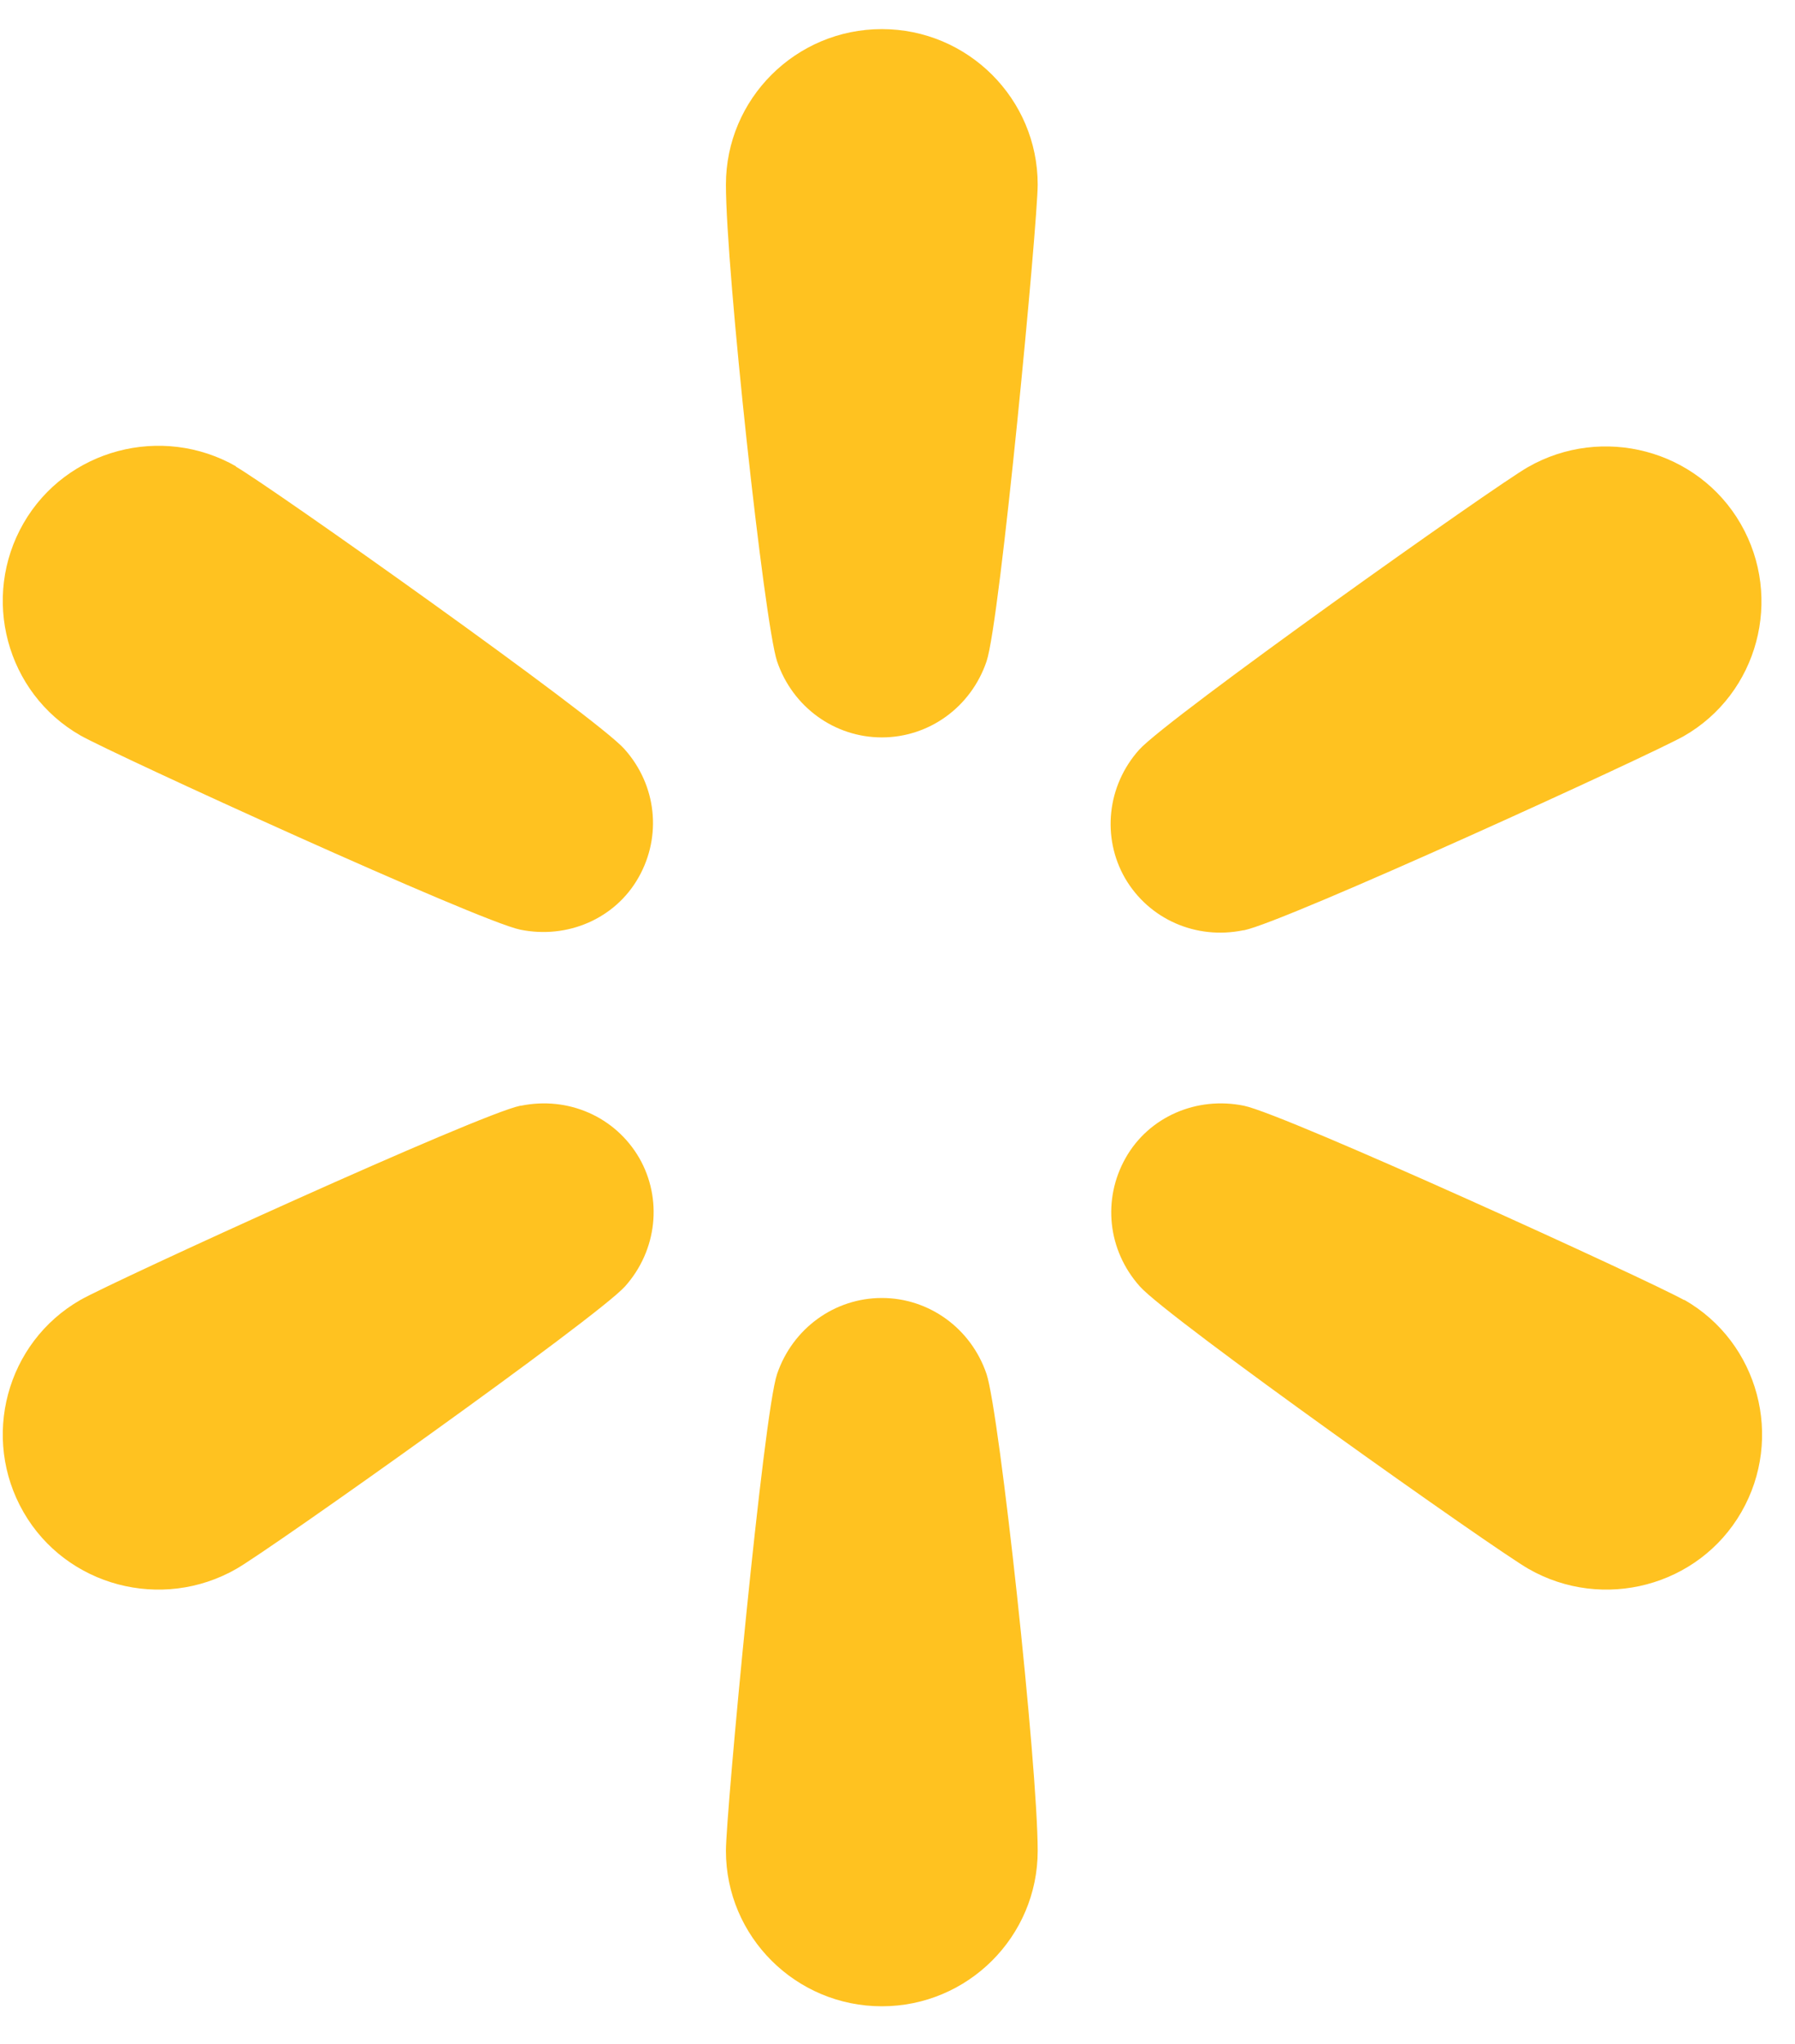
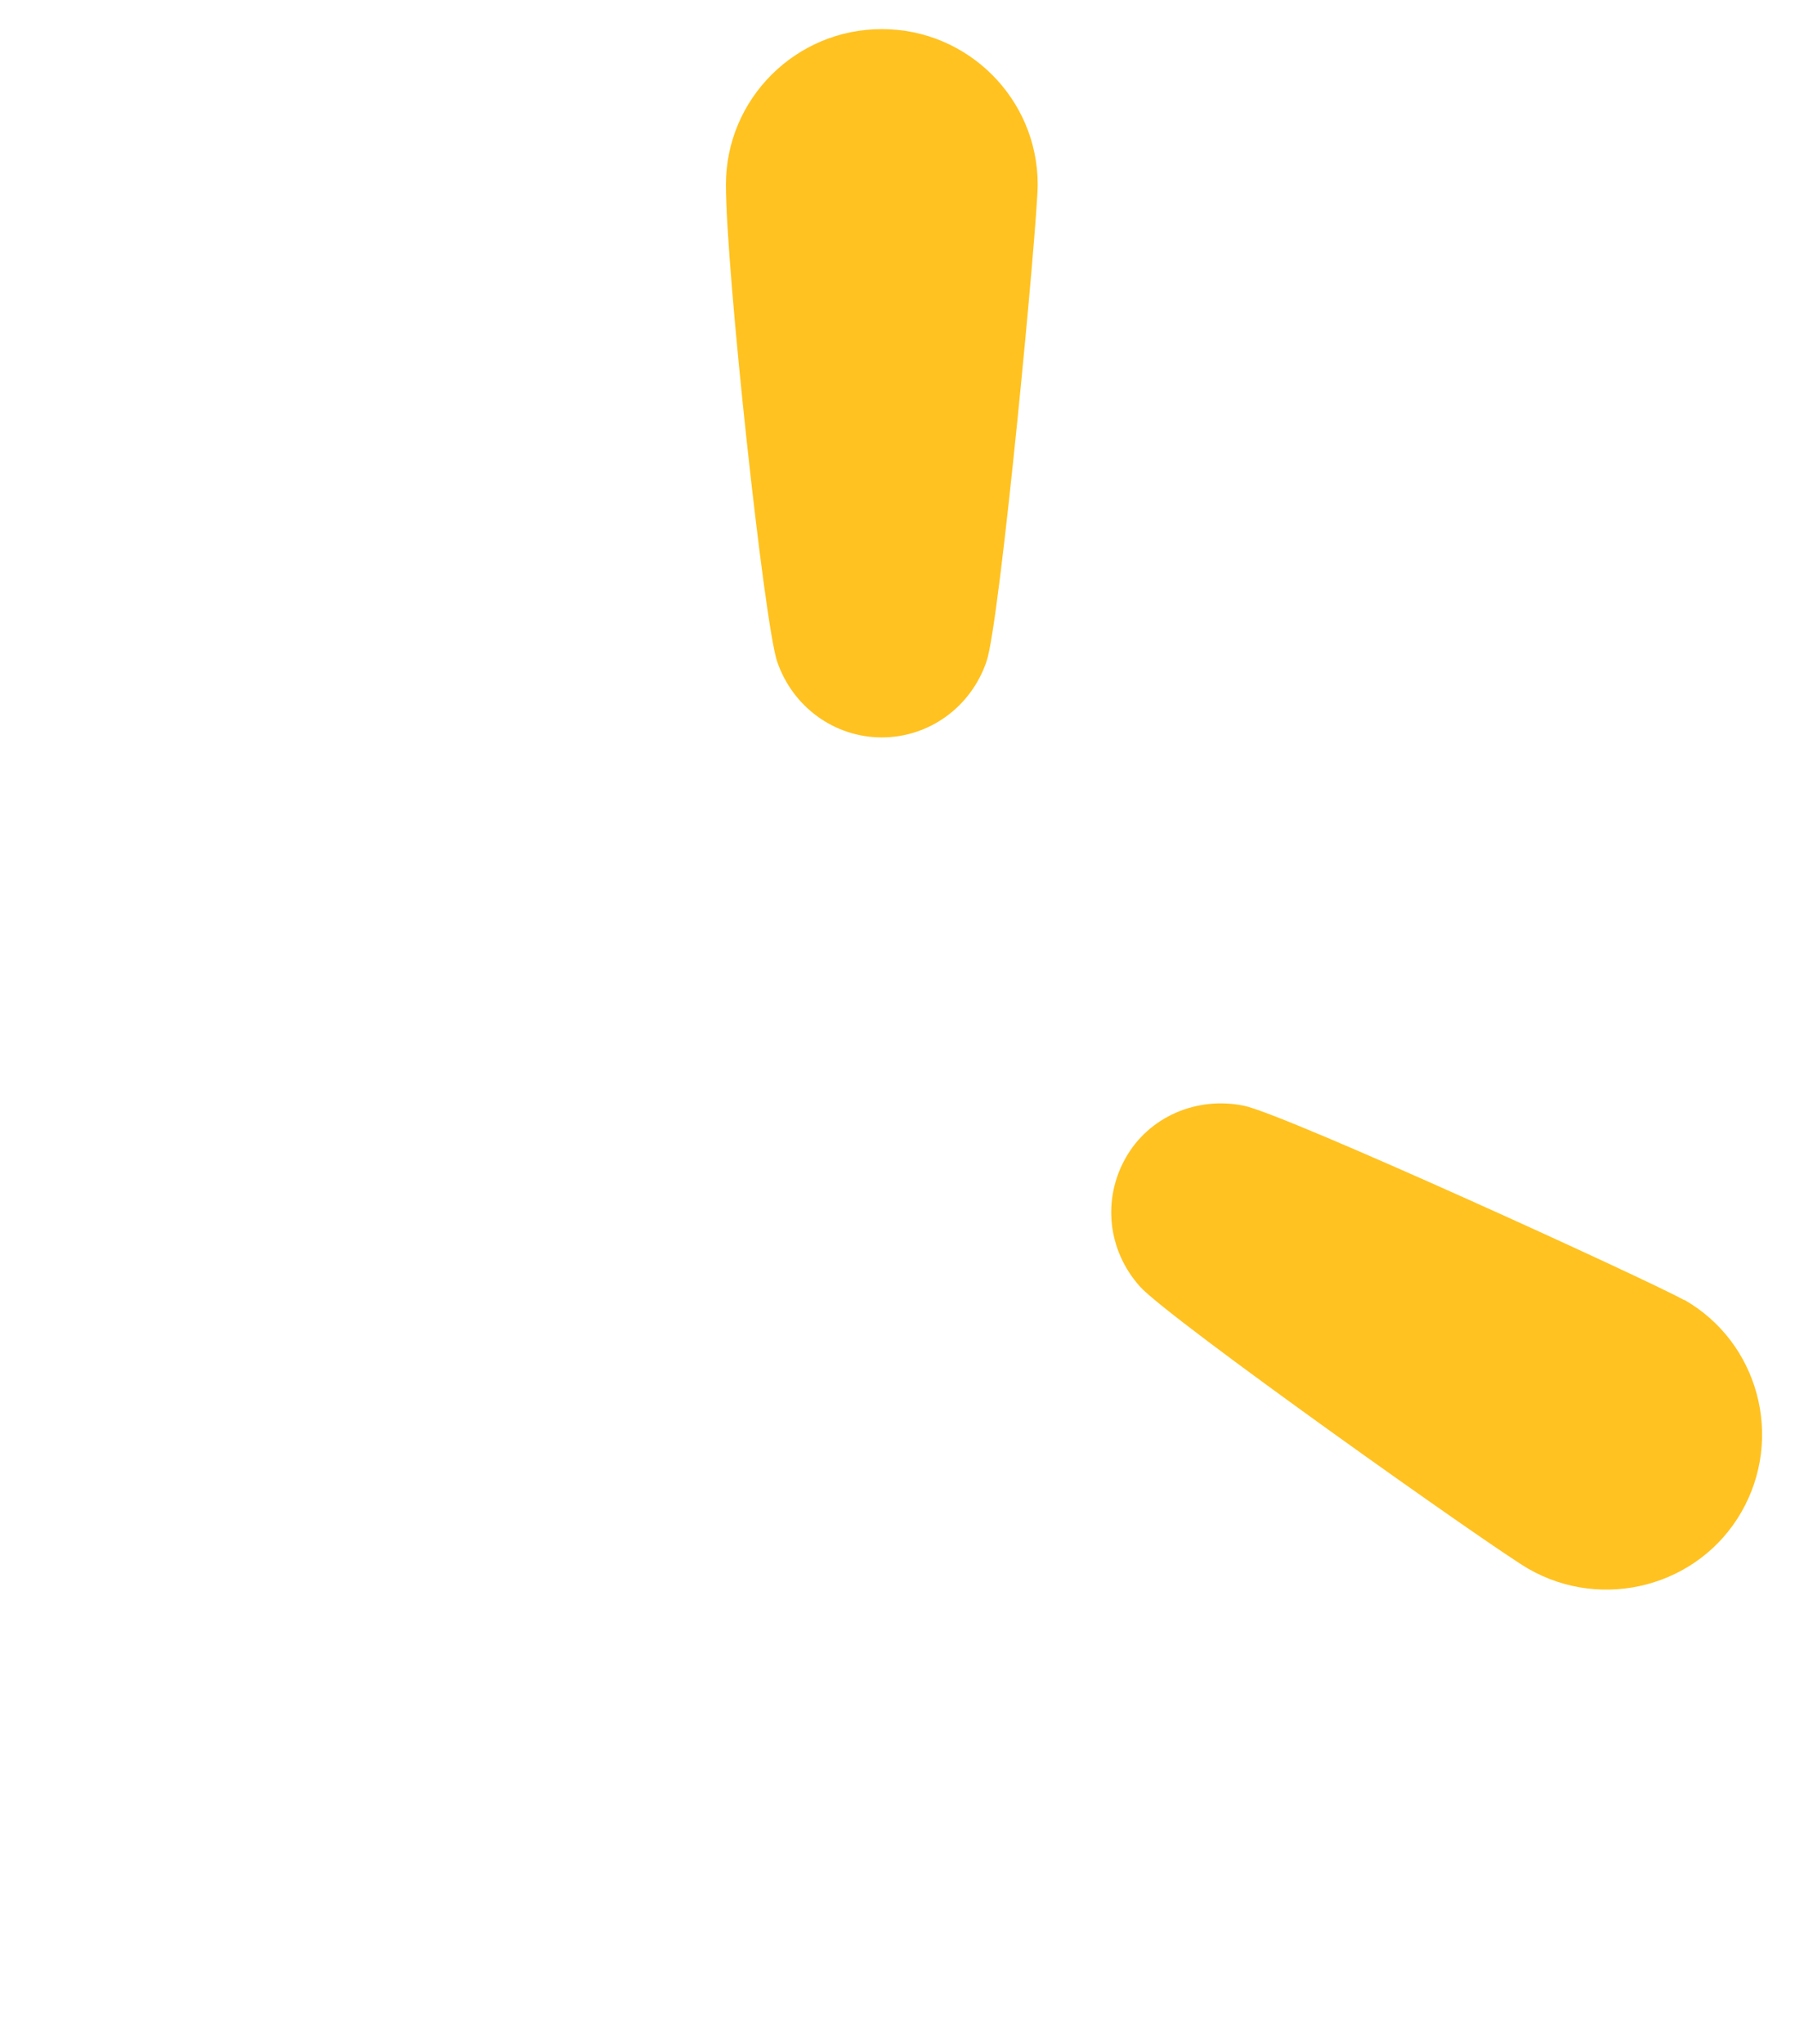
<svg xmlns="http://www.w3.org/2000/svg" width="29" height="33" viewBox="0 0 29 33" fill="none">
-   <path d="M20.098 15.02C20.767 14.885 26.671 12.187 27.204 11.885C28.405 11.198 28.813 9.656 28.123 8.459C27.433 7.261 25.887 6.855 24.685 7.542C24.152 7.844 18.865 11.594 18.405 12.104C17.883 12.687 17.799 13.521 18.175 14.177C18.562 14.843 19.325 15.177 20.087 15.02H20.098Z" fill="#FFC220" />
  <path d="M27.203 20.988C26.67 20.686 20.766 17.989 20.097 17.853C19.335 17.697 18.561 18.03 18.185 18.697C17.809 19.363 17.893 20.186 18.415 20.77C18.864 21.28 24.162 25.029 24.695 25.331C25.897 26.019 27.443 25.613 28.133 24.415C28.823 23.217 28.415 21.676 27.213 20.988H27.203Z" fill="#FFC220" />
-   <path d="M14.247 20.957C13.484 20.957 12.805 21.447 12.554 22.186C12.334 22.832 11.728 29.279 11.728 29.883C11.728 31.268 12.857 32.393 14.247 32.393C15.636 32.393 16.765 31.268 16.765 29.883C16.765 28.498 16.148 22.821 15.939 22.186C15.689 21.447 15.009 20.957 14.247 20.957Z" fill="#FFC220" />
-   <path d="M8.405 17.853C7.736 17.989 1.832 20.686 1.3 20.988C0.098 21.676 -0.31 23.217 0.38 24.415C1.07 25.613 2.616 26.019 3.818 25.331C4.351 25.029 9.638 21.28 10.098 20.77C10.62 20.186 10.704 19.353 10.328 18.697C9.941 18.03 9.178 17.697 8.416 17.853H8.405Z" fill="#FFC220" />
-   <path d="M3.818 7.532C2.616 6.844 1.07 7.251 0.38 8.448C-0.31 9.646 0.098 11.188 1.3 11.875C1.832 12.177 7.736 14.875 8.405 15.01C9.168 15.166 9.941 14.833 10.317 14.166C10.694 13.5 10.61 12.677 10.088 12.094C9.638 11.583 4.34 7.834 3.807 7.532H3.818Z" fill="#FFC220" />
  <path d="M14.247 0.47C12.857 0.47 11.728 1.595 11.728 2.98C11.728 4.366 12.345 10.042 12.554 10.677C12.805 11.417 13.484 11.906 14.247 11.906C15.009 11.906 15.689 11.417 15.939 10.677C16.159 10.031 16.765 3.584 16.765 2.98C16.765 1.595 15.636 0.47 14.247 0.47Z" fill="#FFC220" />
</svg>